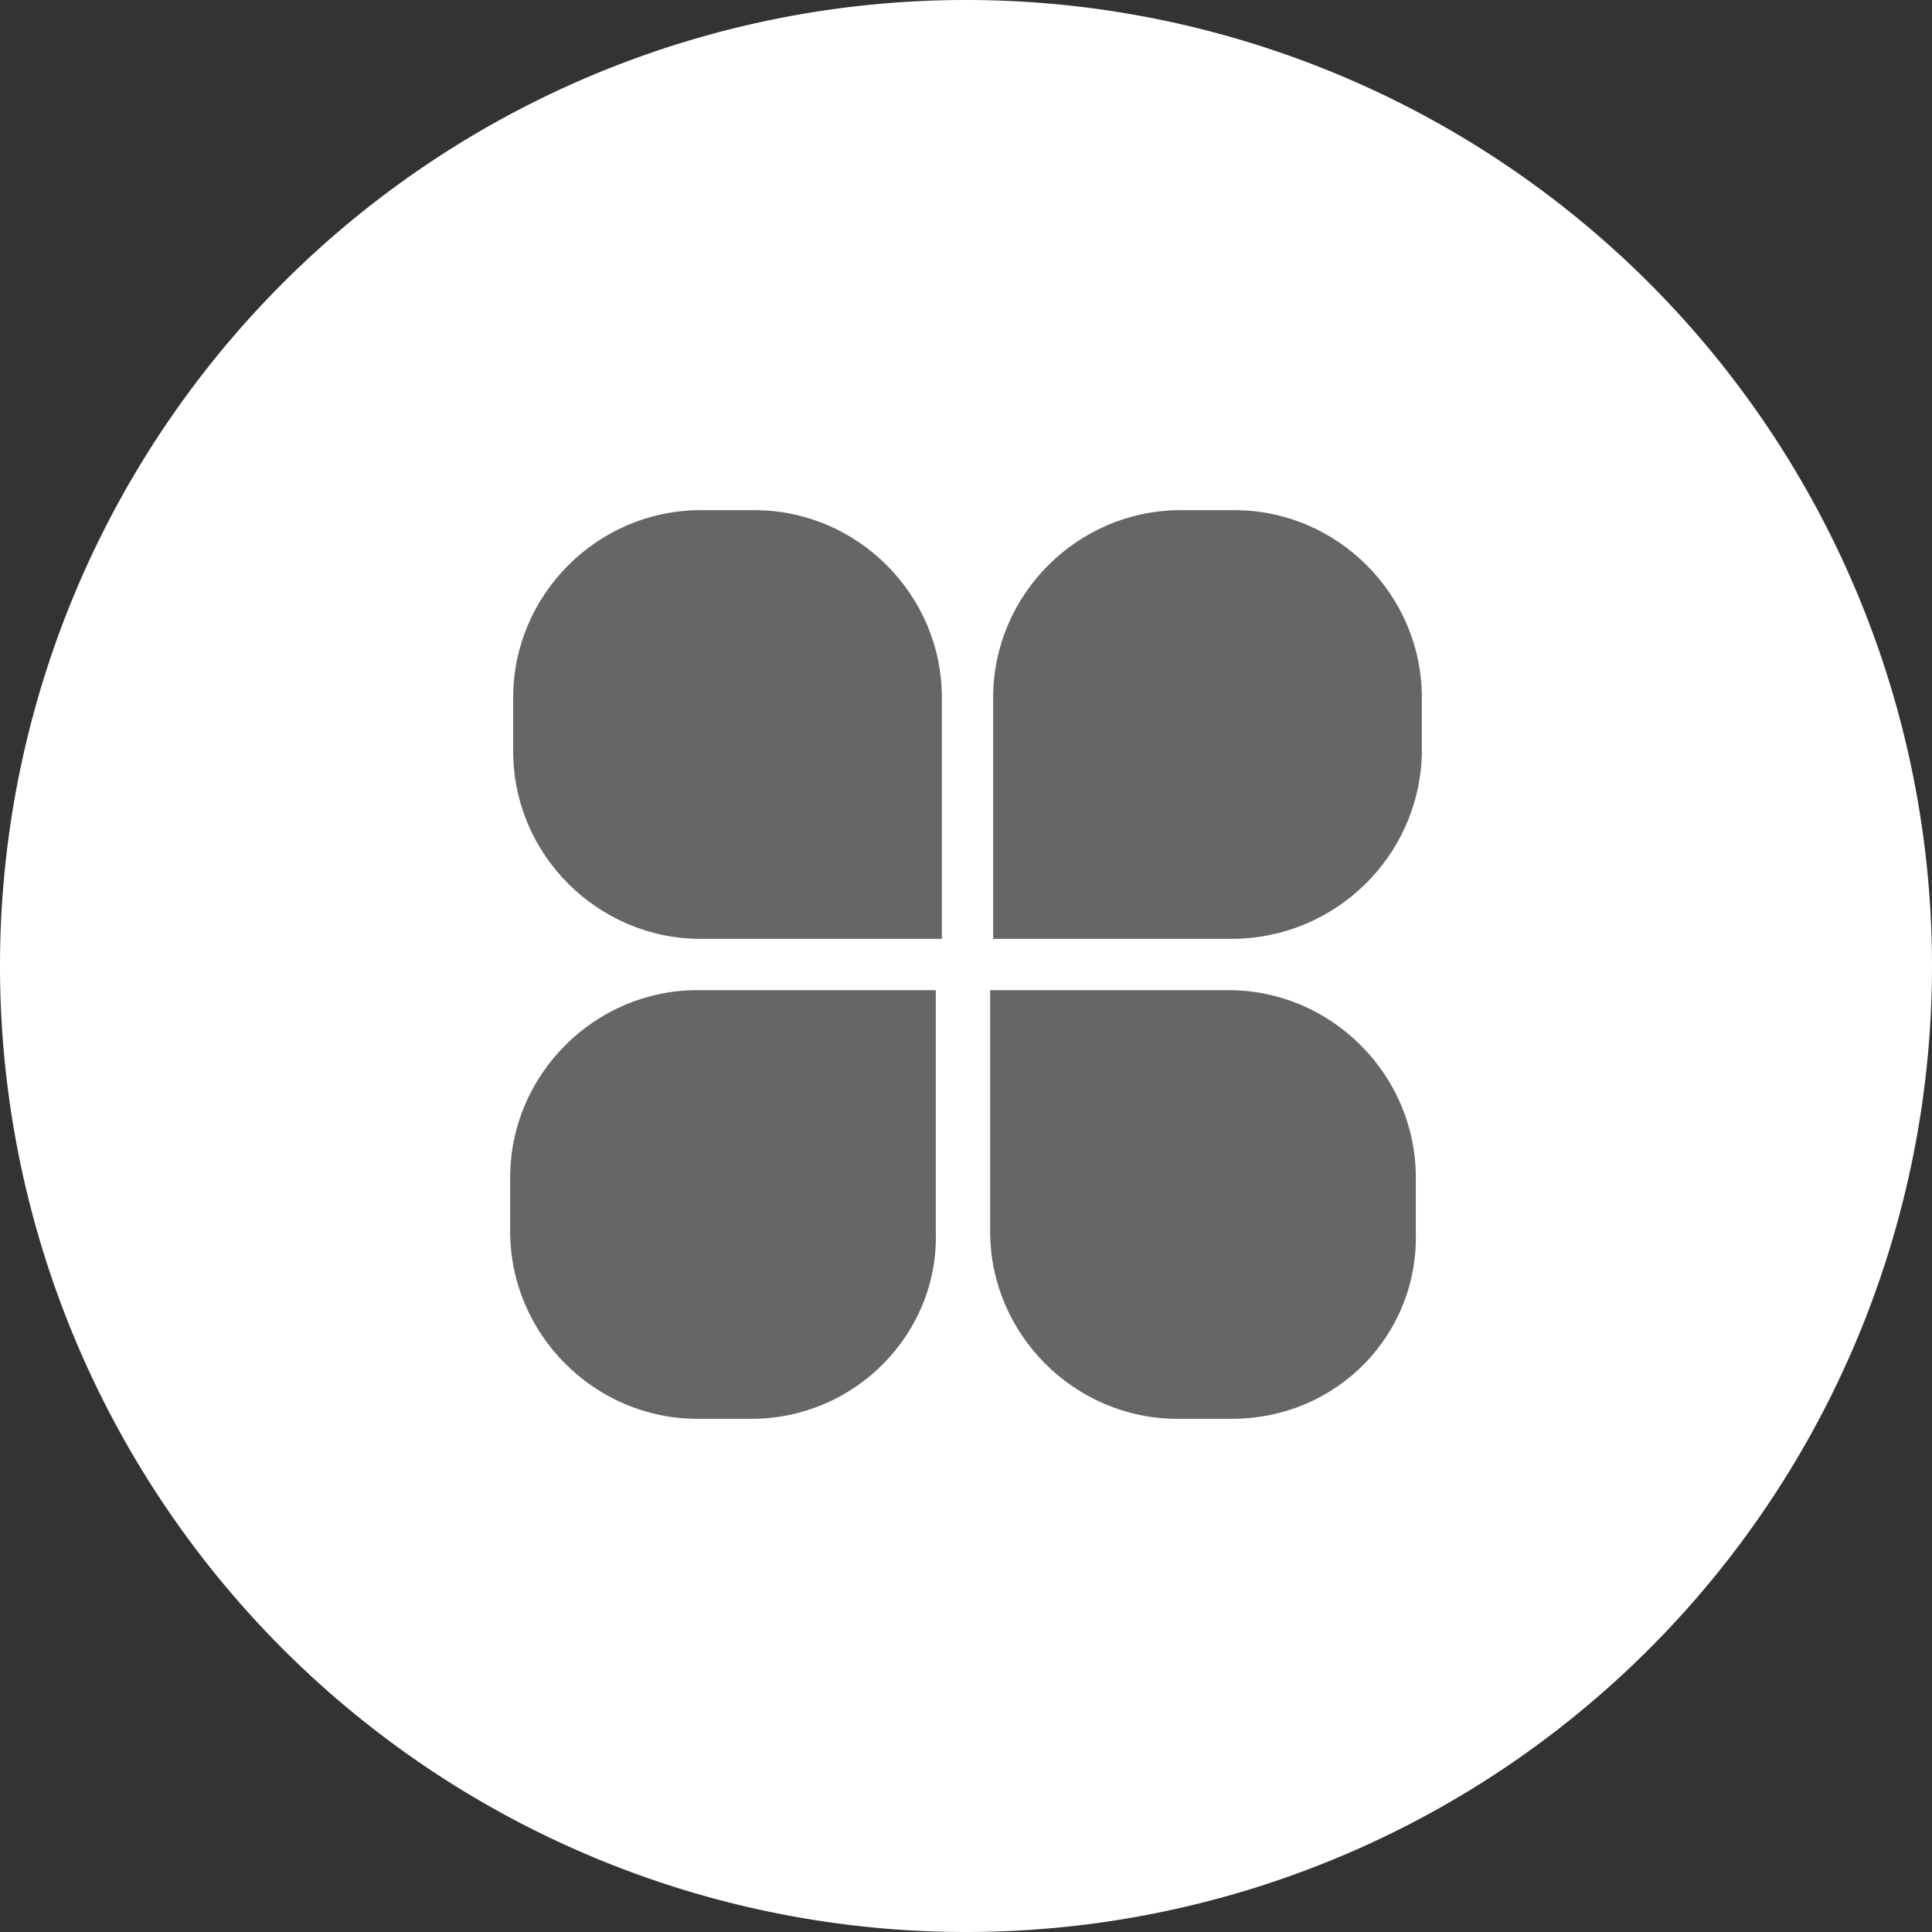
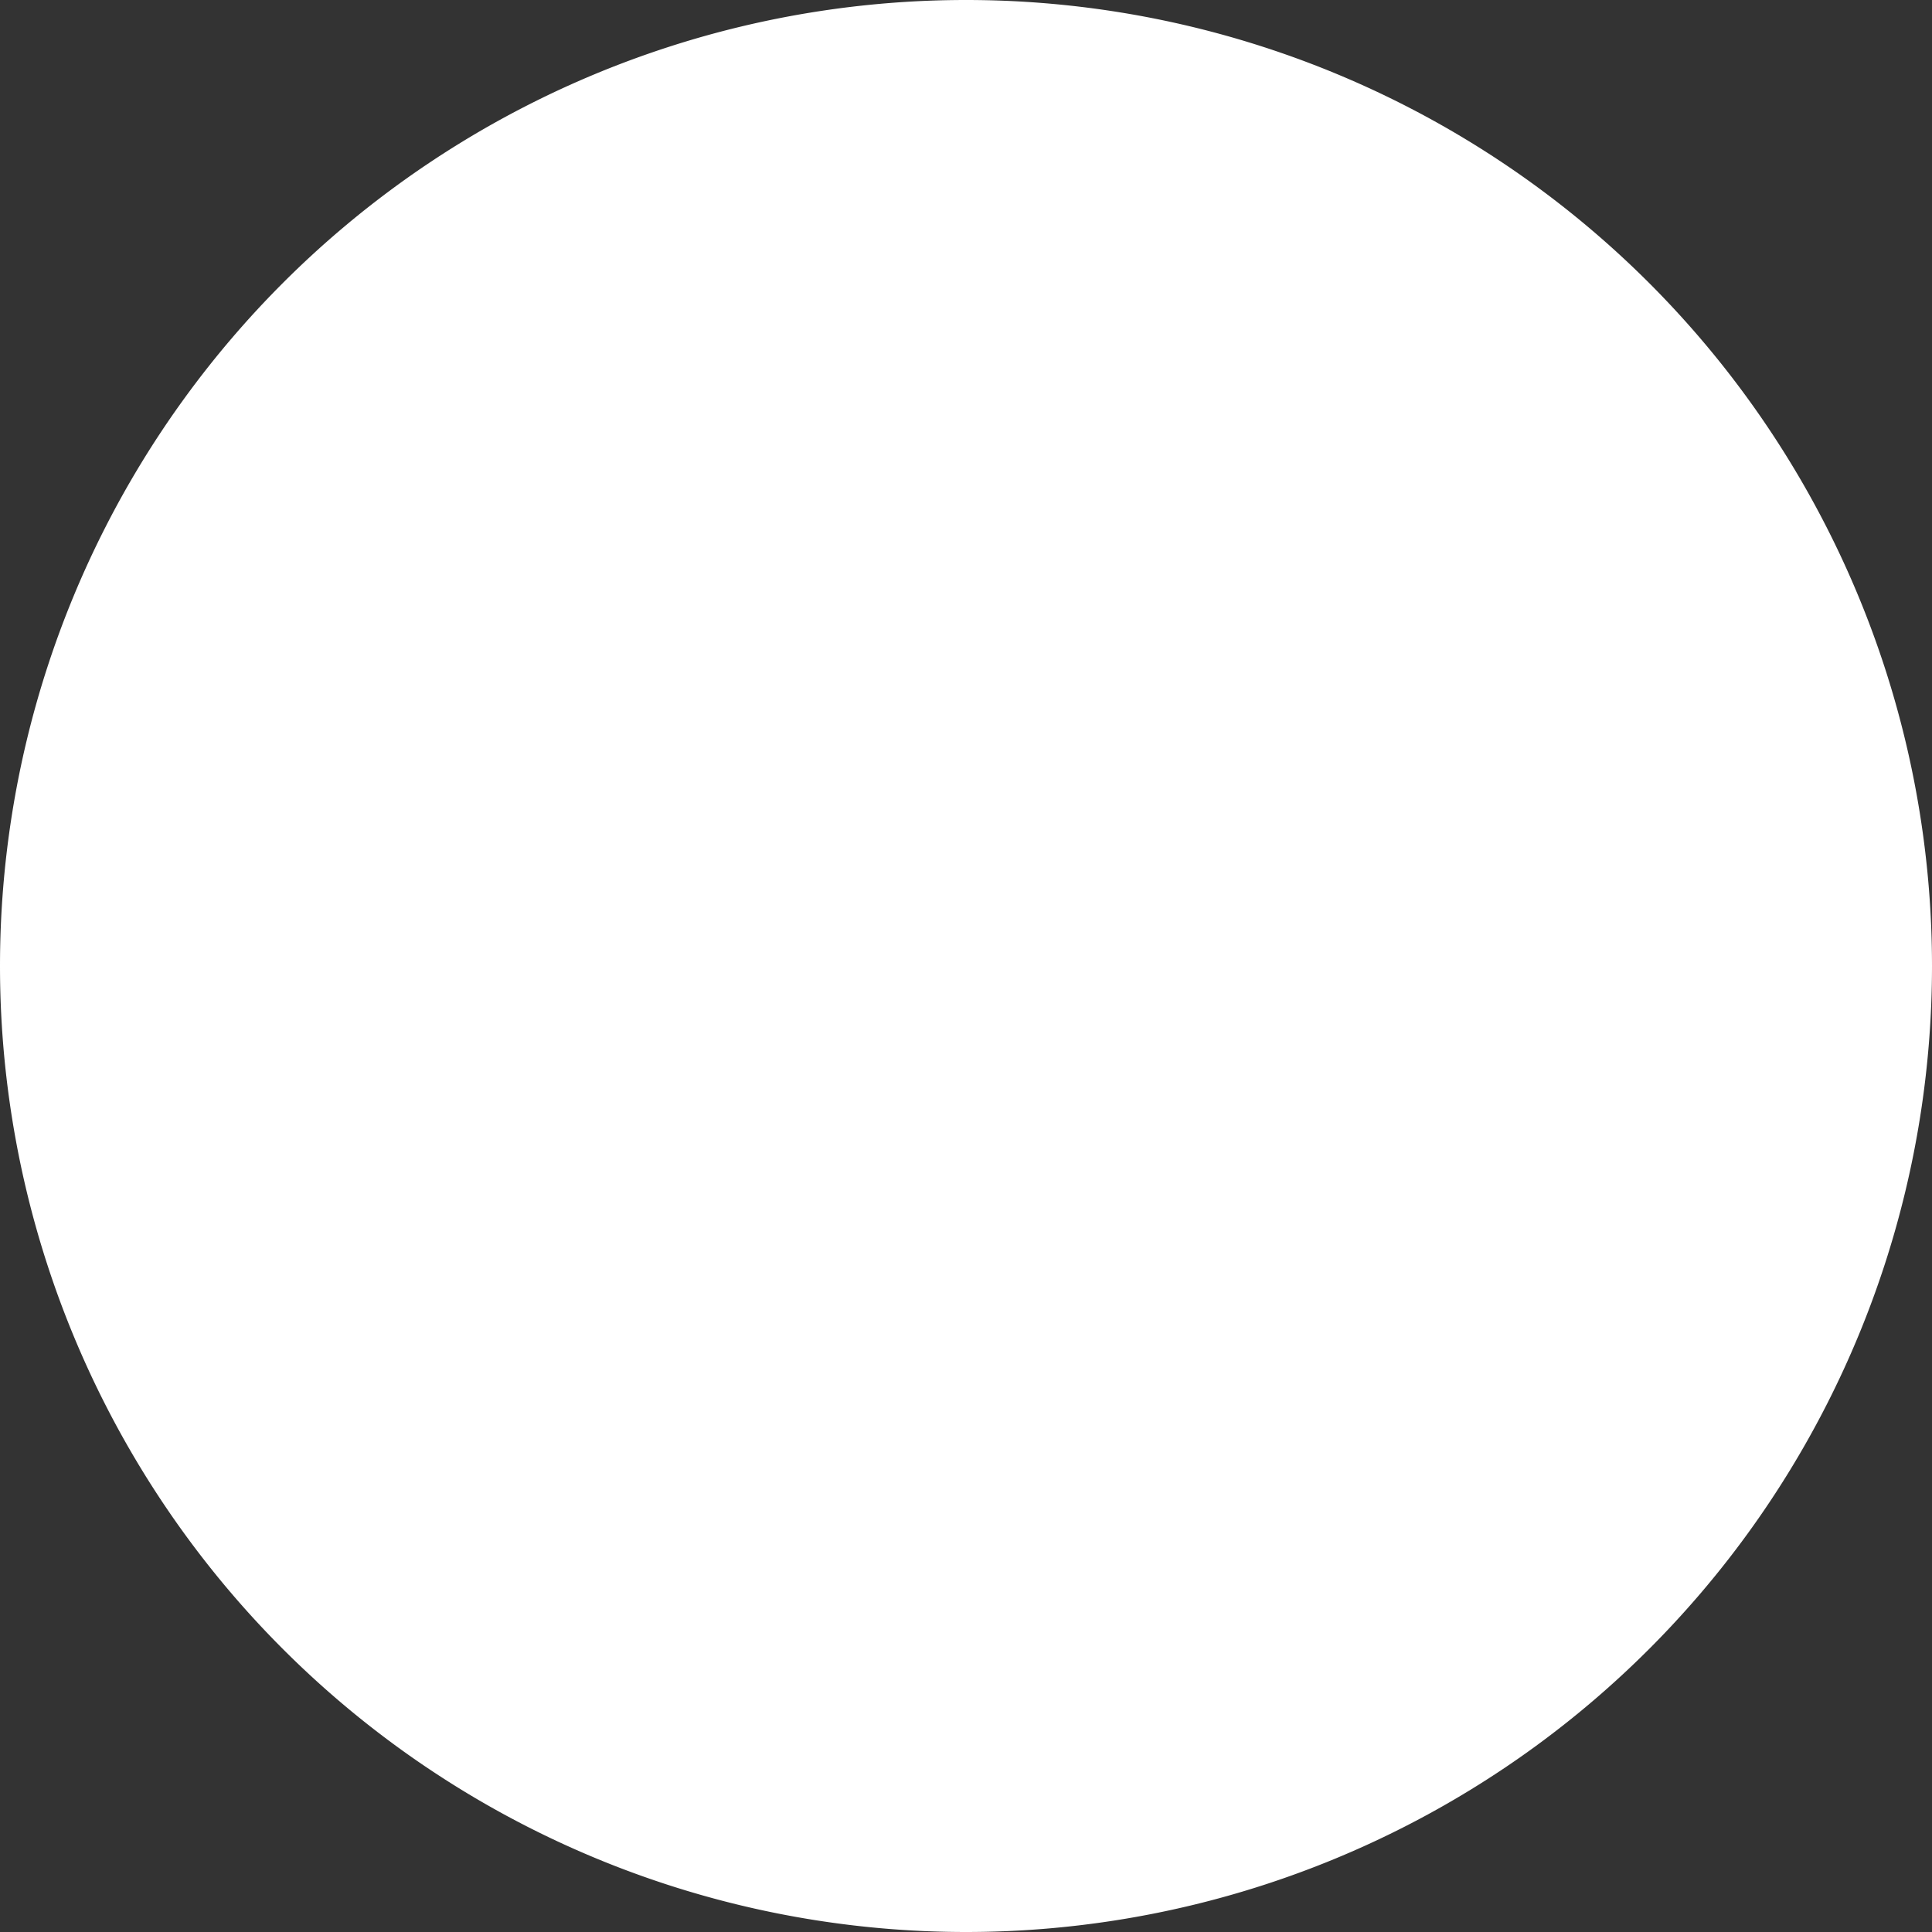
<svg xmlns="http://www.w3.org/2000/svg" t="1752832335075" class="icon" viewBox="0 0 1024 1024" version="1.1" p-id="2612" width="200" height="200">
  <rect x="0" y="0" width="1024" height="1024" fill="#333333" stroke="none" />
  <path d="M512 512m-512 0a512 512 0 1 0 1024 0 512 512 0 1 0-1024 0Z" fill="#ffffff" p-id="2613" data-spm-anchor-id="a313x.search_index.0.i15.3aa73a81vwO7XN" class="" />
-   <path d="M497.6 497.6h-126.4c-54.4 0-99.2-44.8-99.2-99.2v-28.8c0-54.4 44.8-99.2 99.2-99.2H400c54.4 0 99.2 44.8 99.2 99.2v128h-1.6z m155.2 0h-126.4v-128c0-54.4 44.8-99.2 99.2-99.2h28.8c54.4 0 99.2 44.8 99.2 99.2V400c-1.6 54.4-46.4 97.6-100.8 97.6zM398.4 752h-28.8c-54.4 0-99.2-44.8-99.2-99.2V624c0-54.4 44.8-99.2 99.2-99.2H496v128c1.6 54.4-43.2 99.2-97.6 99.2z m254.4 0H624c-54.4 0-99.2-44.8-99.2-99.2v-128h126.4c54.4 0 99.2 44.8 99.2 99.2v28.8c1.6 54.4-41.6 99.2-97.6 99.2z" fill="#666666" p-id="2614" data-spm-anchor-id="a313x.search_index.0.i14.3aa73a81vwO7XN" class="selected" />
</svg>